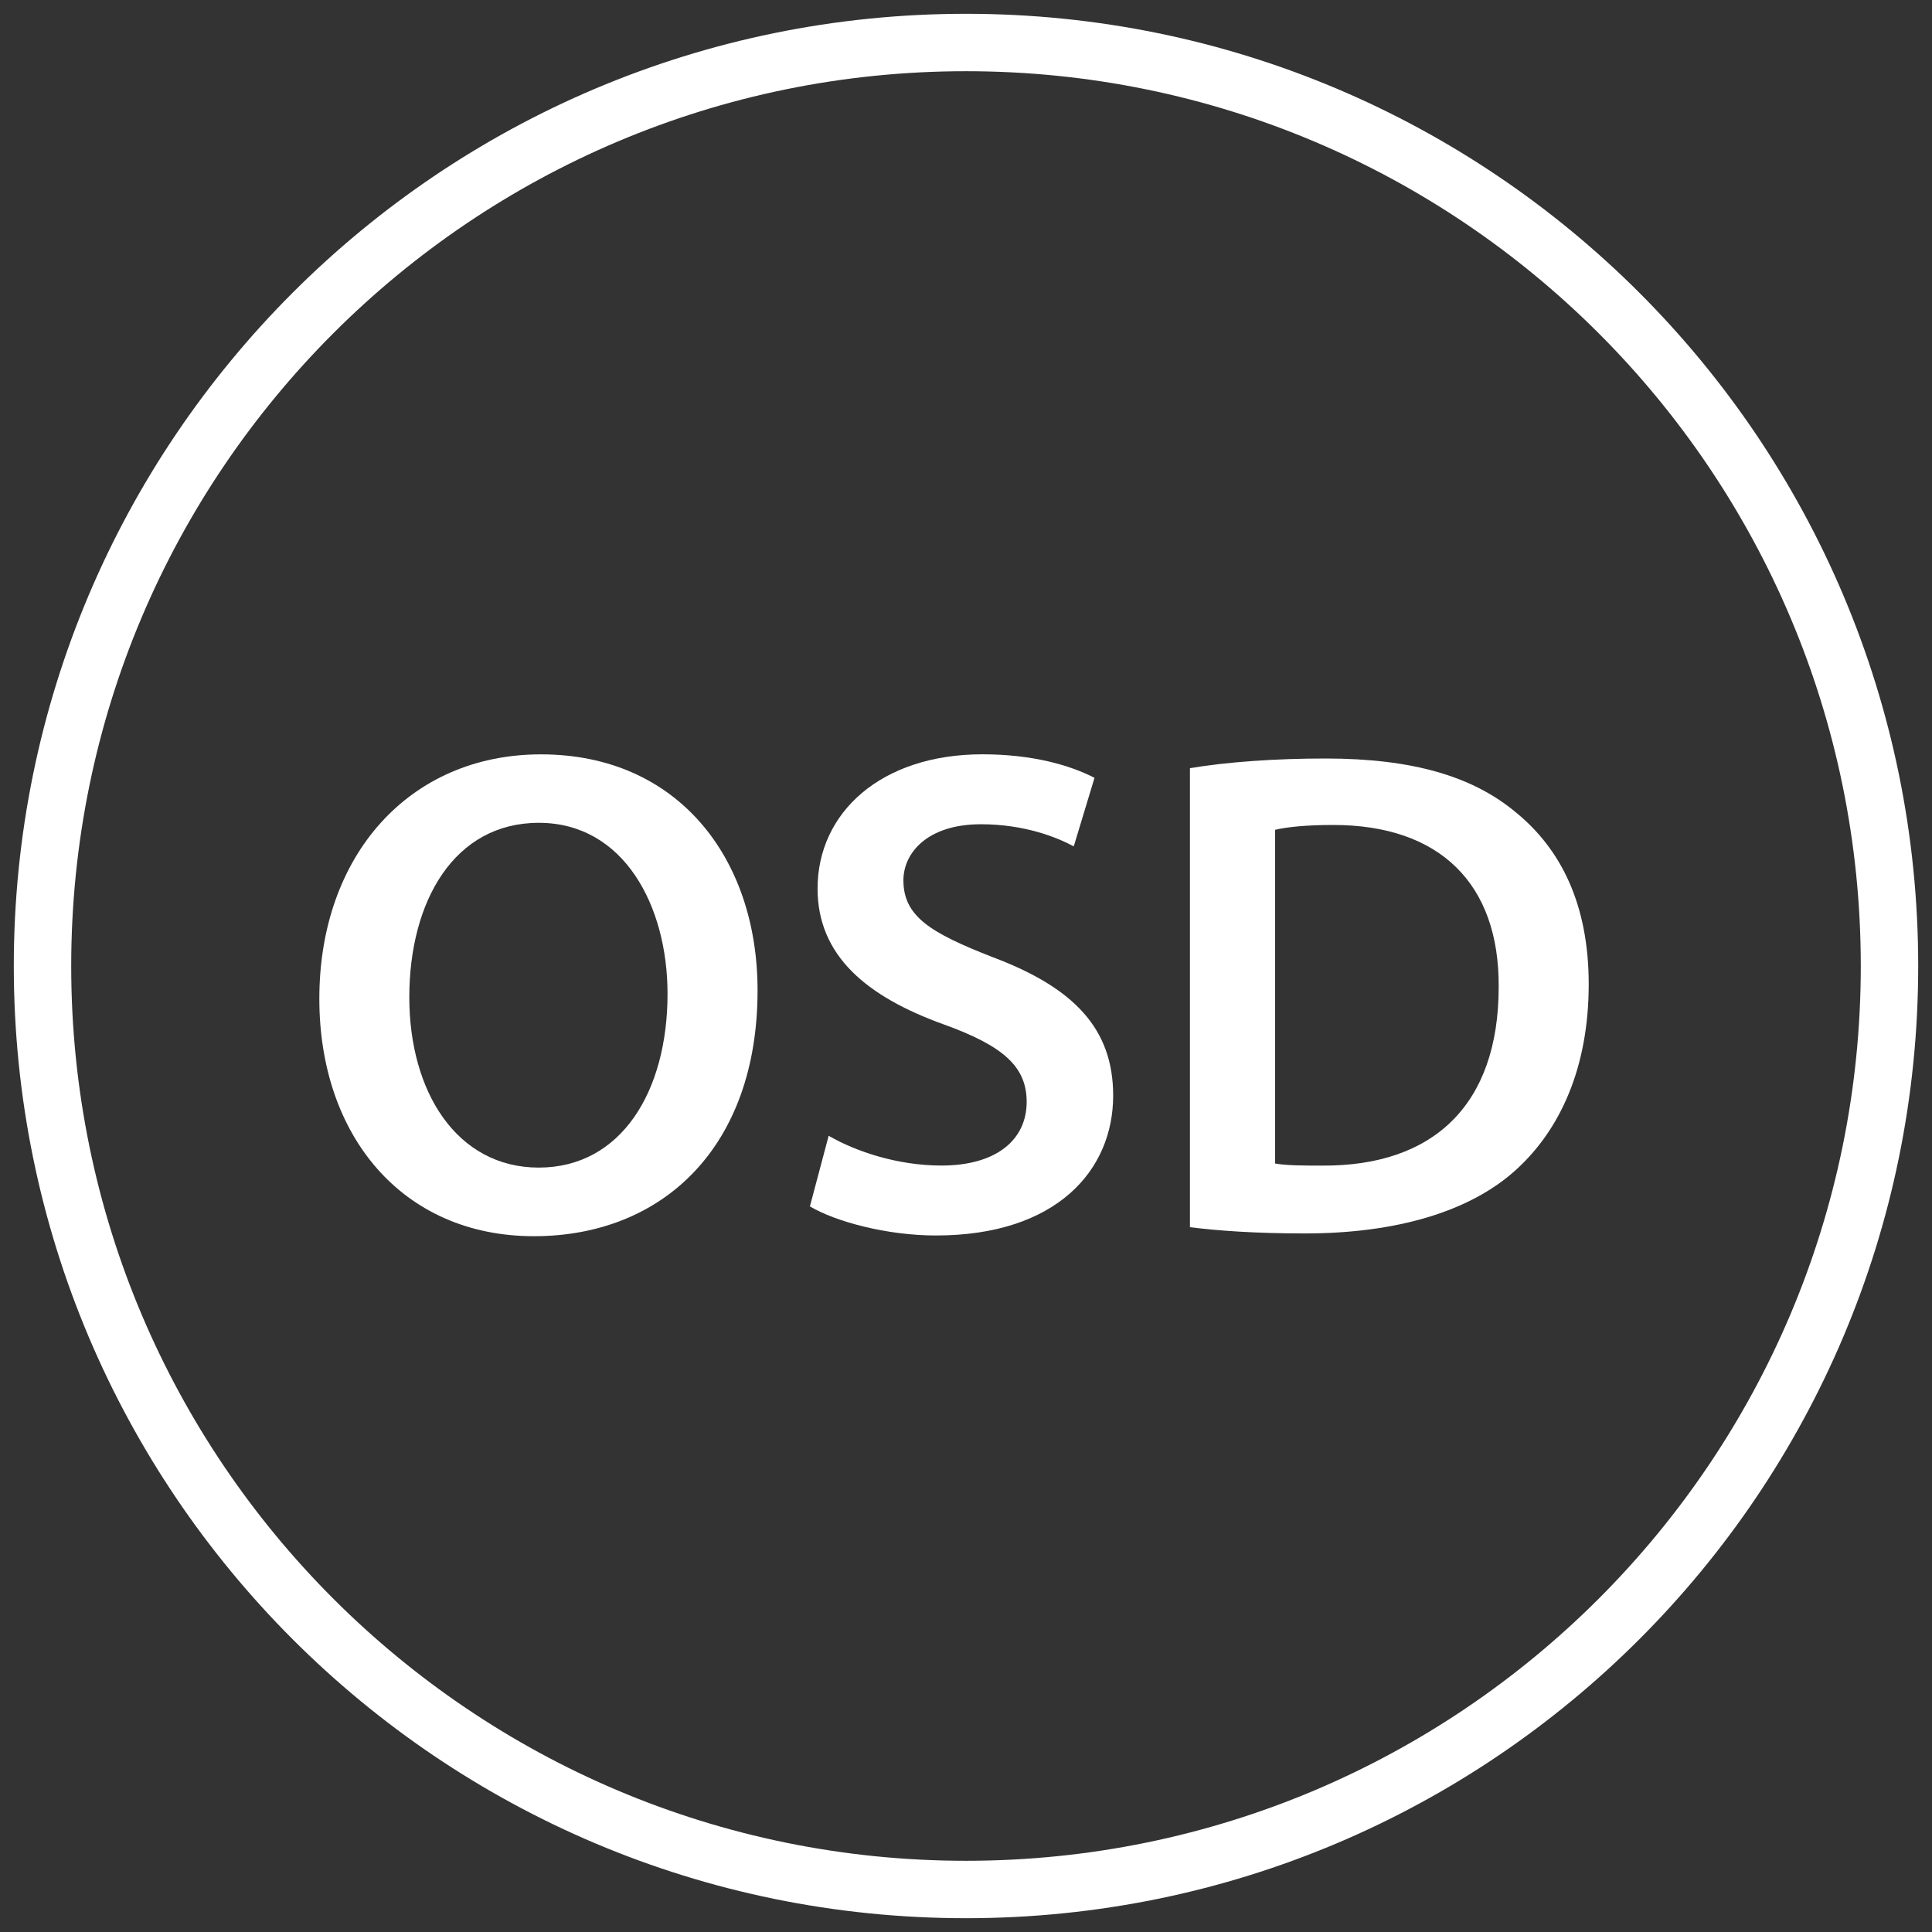
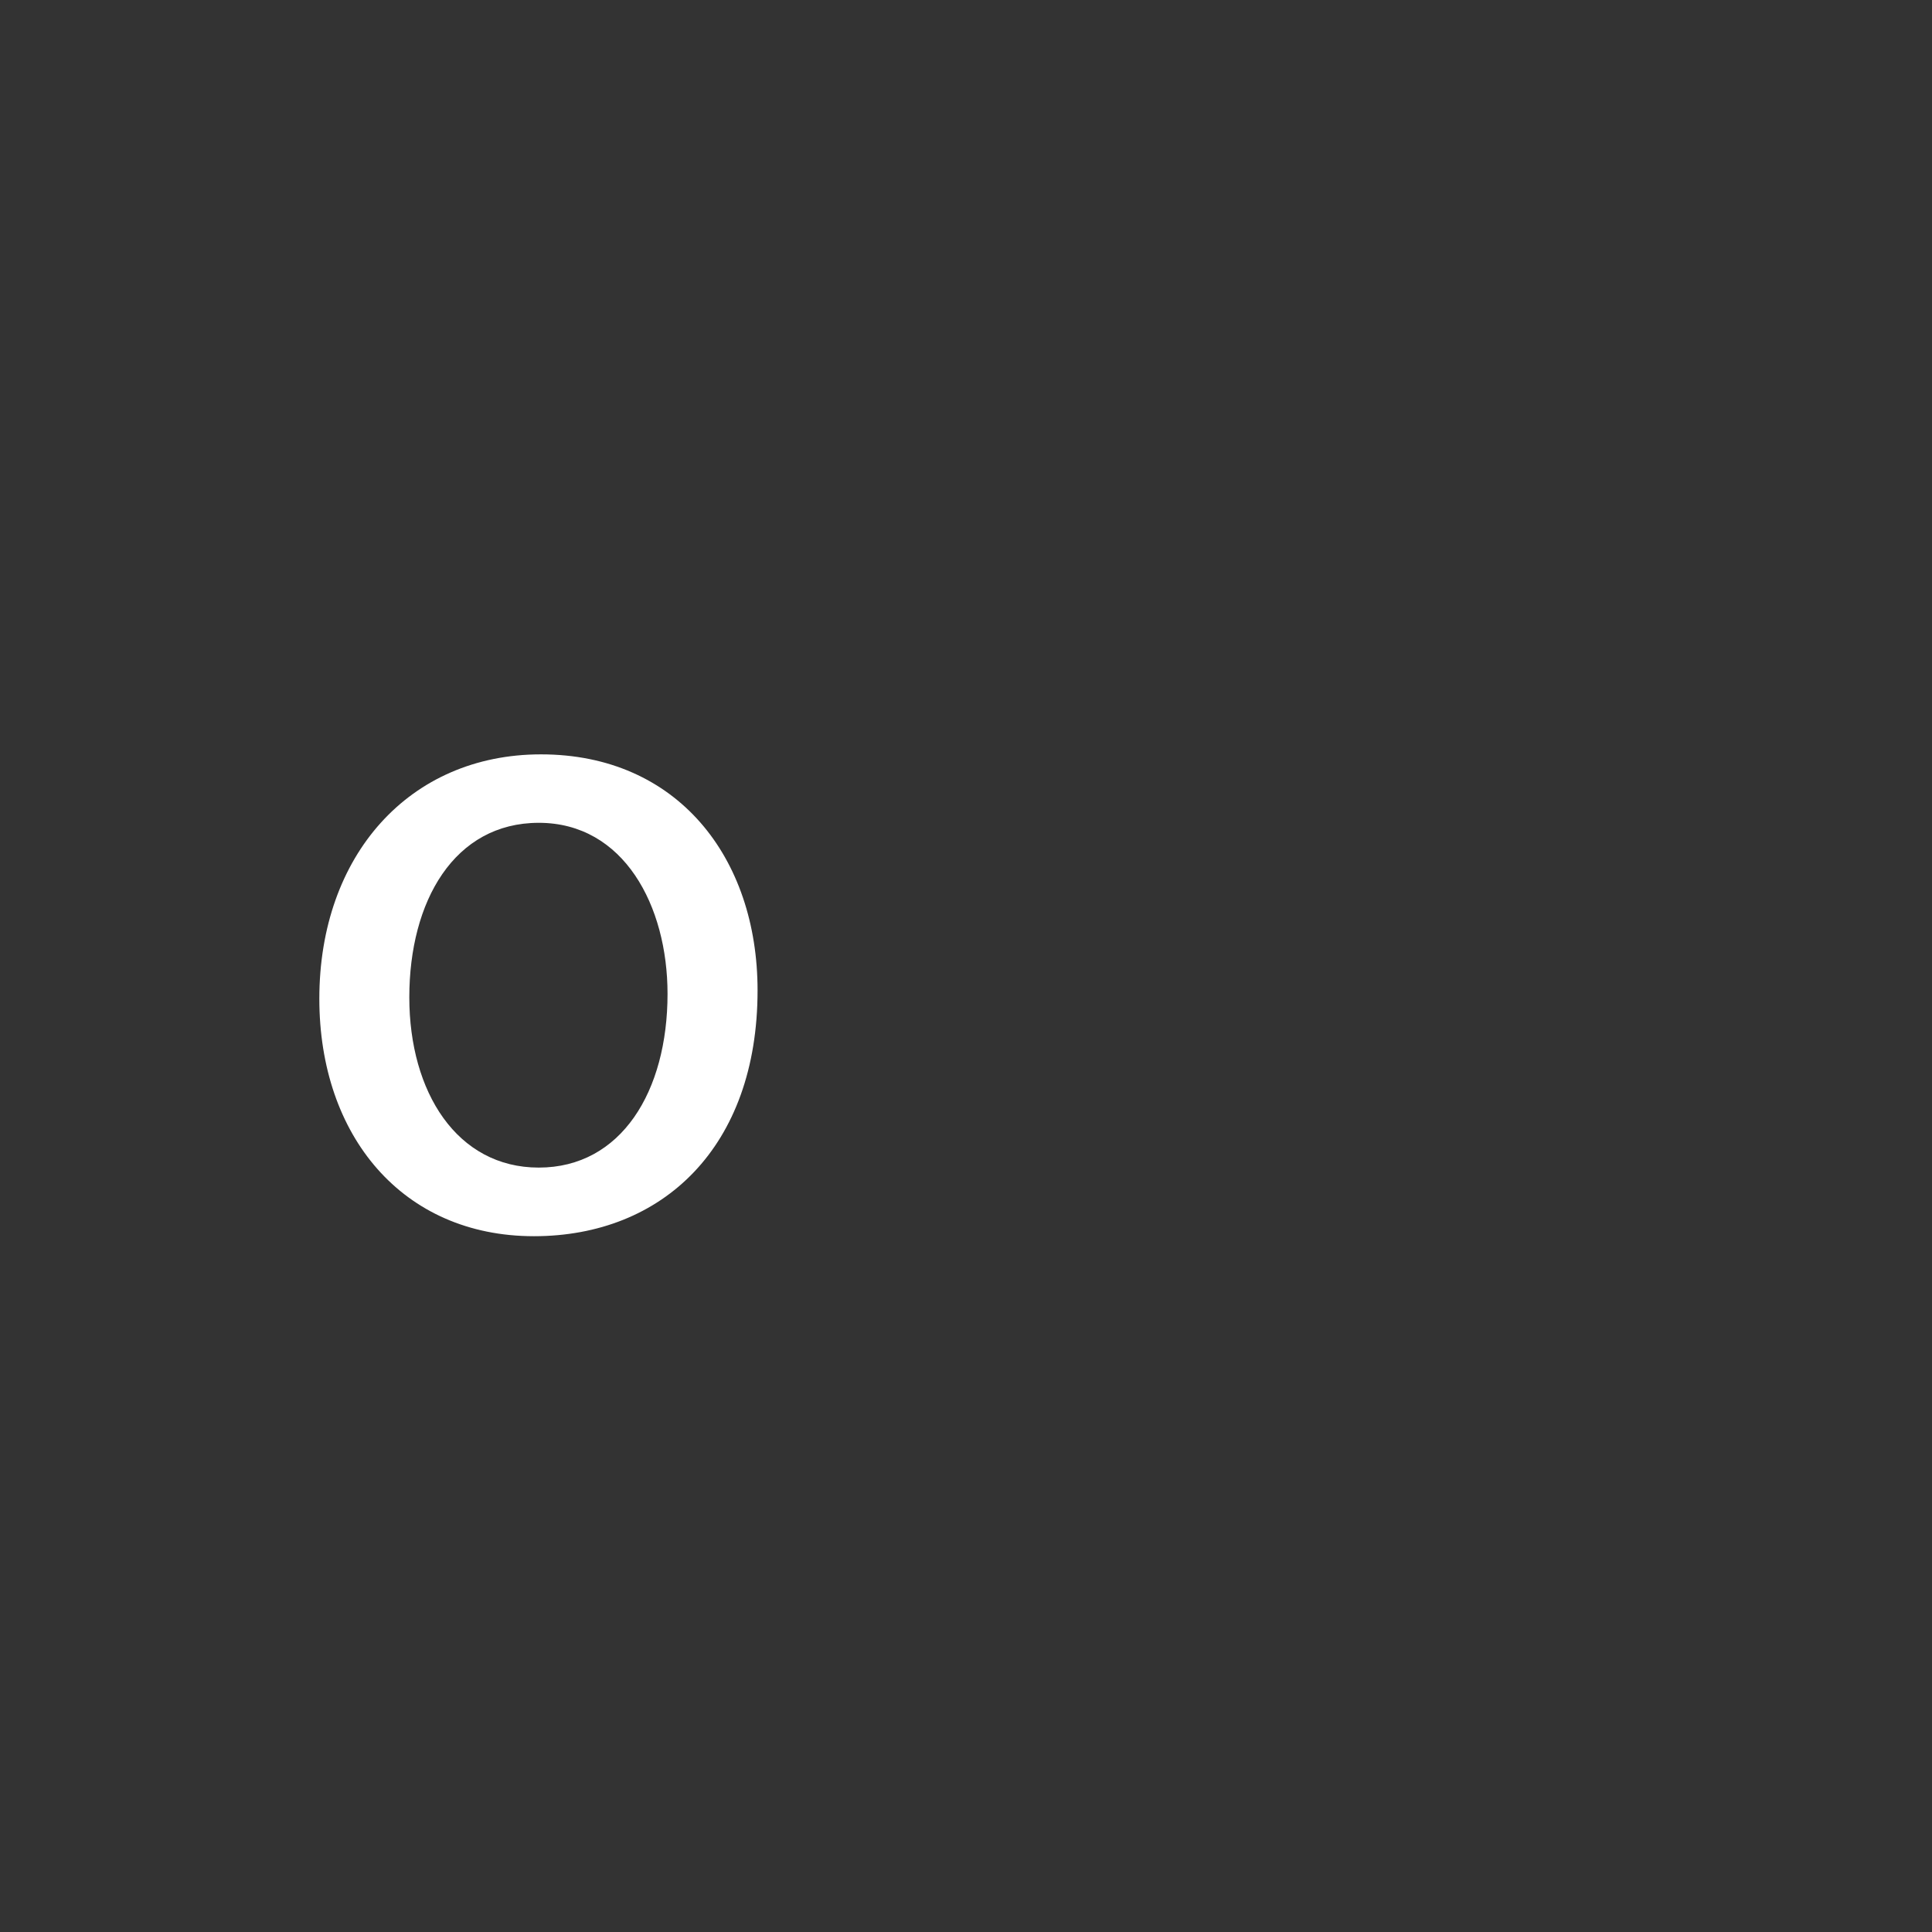
<svg xmlns="http://www.w3.org/2000/svg" version="1.1" id="Capa_1" x="0px" y="0px" viewBox="0 0 35 35" style="enable-background:new 0 0 35 35;" xml:space="preserve">
  <rect x="0" y="0" width="35" height="35" fill="#333333" stroke="none" />
  <g>
    <path style="fill:#FFFFFF;" d="M13.724,17.942c0,2.835-1.718,4.453-4.051,4.453c-2.383,0-3.888-1.819-3.888-4.302   c0-2.596,1.631-4.427,4.014-4.427C12.269,13.665,13.724,15.534,13.724,17.942z M7.415,18.067c0,1.719,0.865,3.085,2.345,3.085   c1.493,0,2.333-1.38,2.333-3.148c0-1.592-0.79-3.098-2.333-3.098C8.23,14.907,7.415,16.324,7.415,18.067z" />
-     <path style="fill:#FFFFFF;" d="M15.012,20.576c0.502,0.289,1.254,0.539,2.044,0.539c0.991,0,1.543-0.464,1.543-1.154   c0-0.64-0.427-1.015-1.505-1.404c-1.392-0.502-2.283-1.242-2.283-2.459c0-1.38,1.154-2.433,2.985-2.433   c0.916,0,1.593,0.2,2.032,0.426l-0.376,1.242c-0.301-0.163-0.891-0.401-1.681-0.401c-0.978,0-1.405,0.526-1.405,1.015   c0,0.653,0.489,0.953,1.618,1.393c1.468,0.552,2.182,1.292,2.182,2.508c0,1.354-1.028,2.534-3.211,2.534   c-0.89,0-1.819-0.251-2.283-0.527L15.012,20.576z" />
-     <path style="fill:#FFFFFF;" d="M21.556,13.916c0.678-0.113,1.543-0.175,2.459-0.175c1.58,0,2.671,0.326,3.449,0.978   c0.815,0.665,1.317,1.668,1.317,3.111c0,1.505-0.514,2.634-1.317,3.362c-0.84,0.764-2.182,1.153-3.825,1.153   c-0.903,0-1.58-0.05-2.082-0.113V13.916z M23.099,21.078c0.213,0.038,0.539,0.038,0.853,0.038c2.007,0.013,3.198-1.091,3.198-3.236   c0.013-1.869-1.066-2.935-2.998-2.935c-0.489,0-0.84,0.037-1.053,0.088V21.078z" />
  </g>
-   <path style="fill:#FFFFFF;" d="M34.75,17.5c0,9.527-7.723,17.25-17.25,17.25S0.25,27.027,0.25,17.5S7.973,0.25,17.5,0.25  S34.75,7.973,34.75,17.5z M17.5,1.29C8.548,1.29,1.29,8.548,1.29,17.5S8.548,33.71,17.5,33.71s16.21-7.257,16.21-16.21  S26.452,1.29,17.5,1.29z" />
</svg>